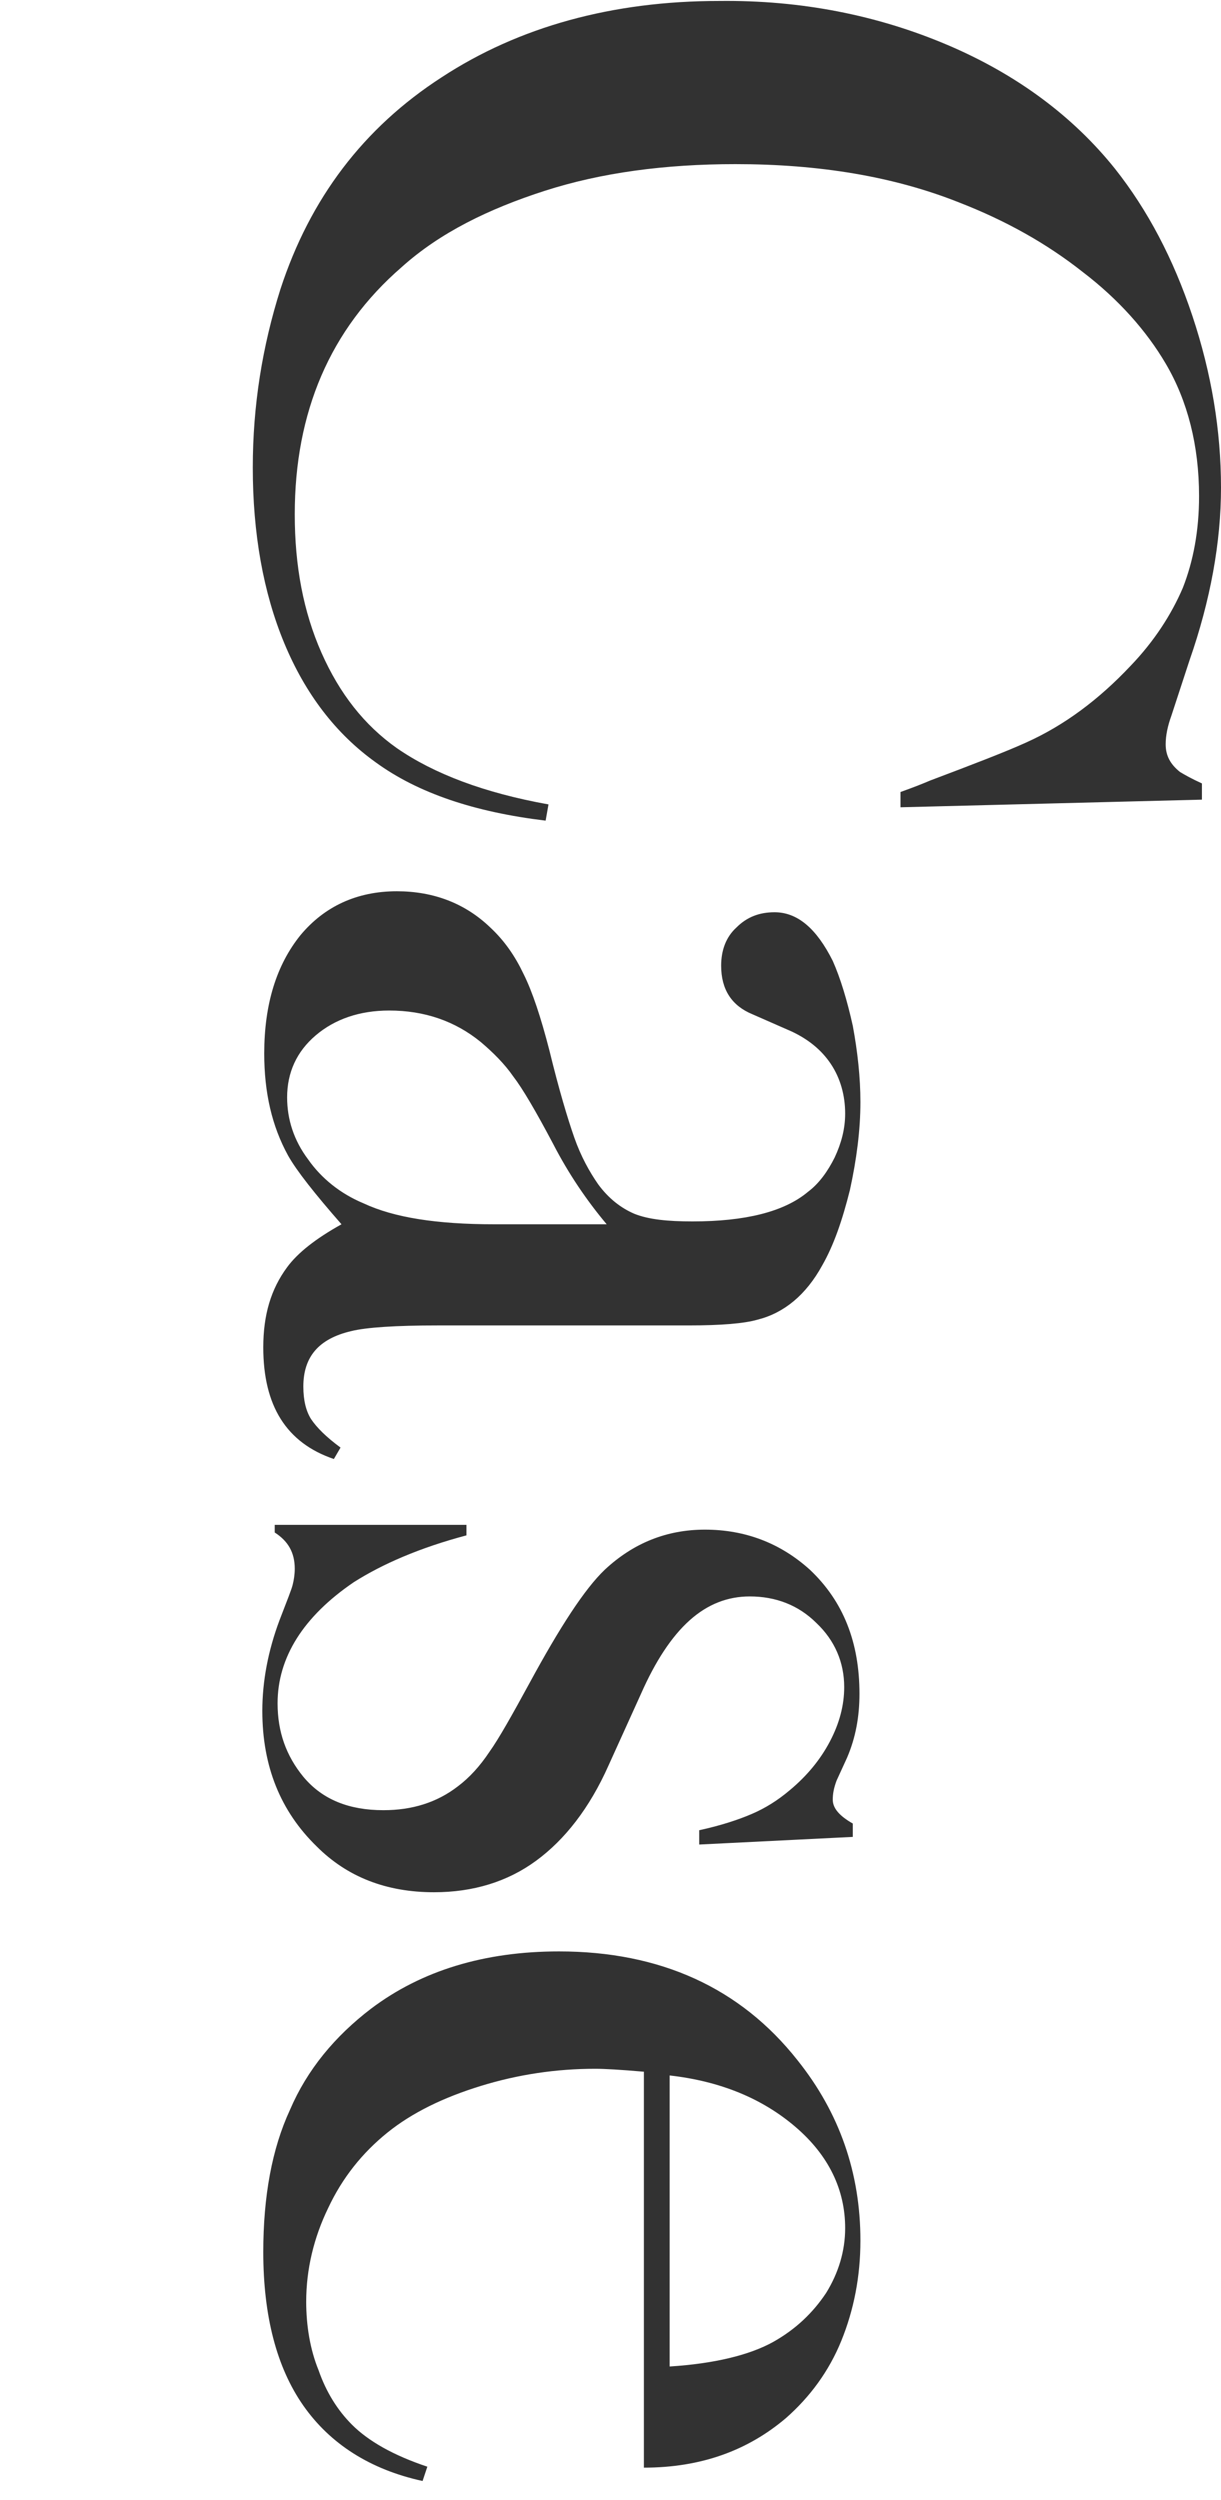
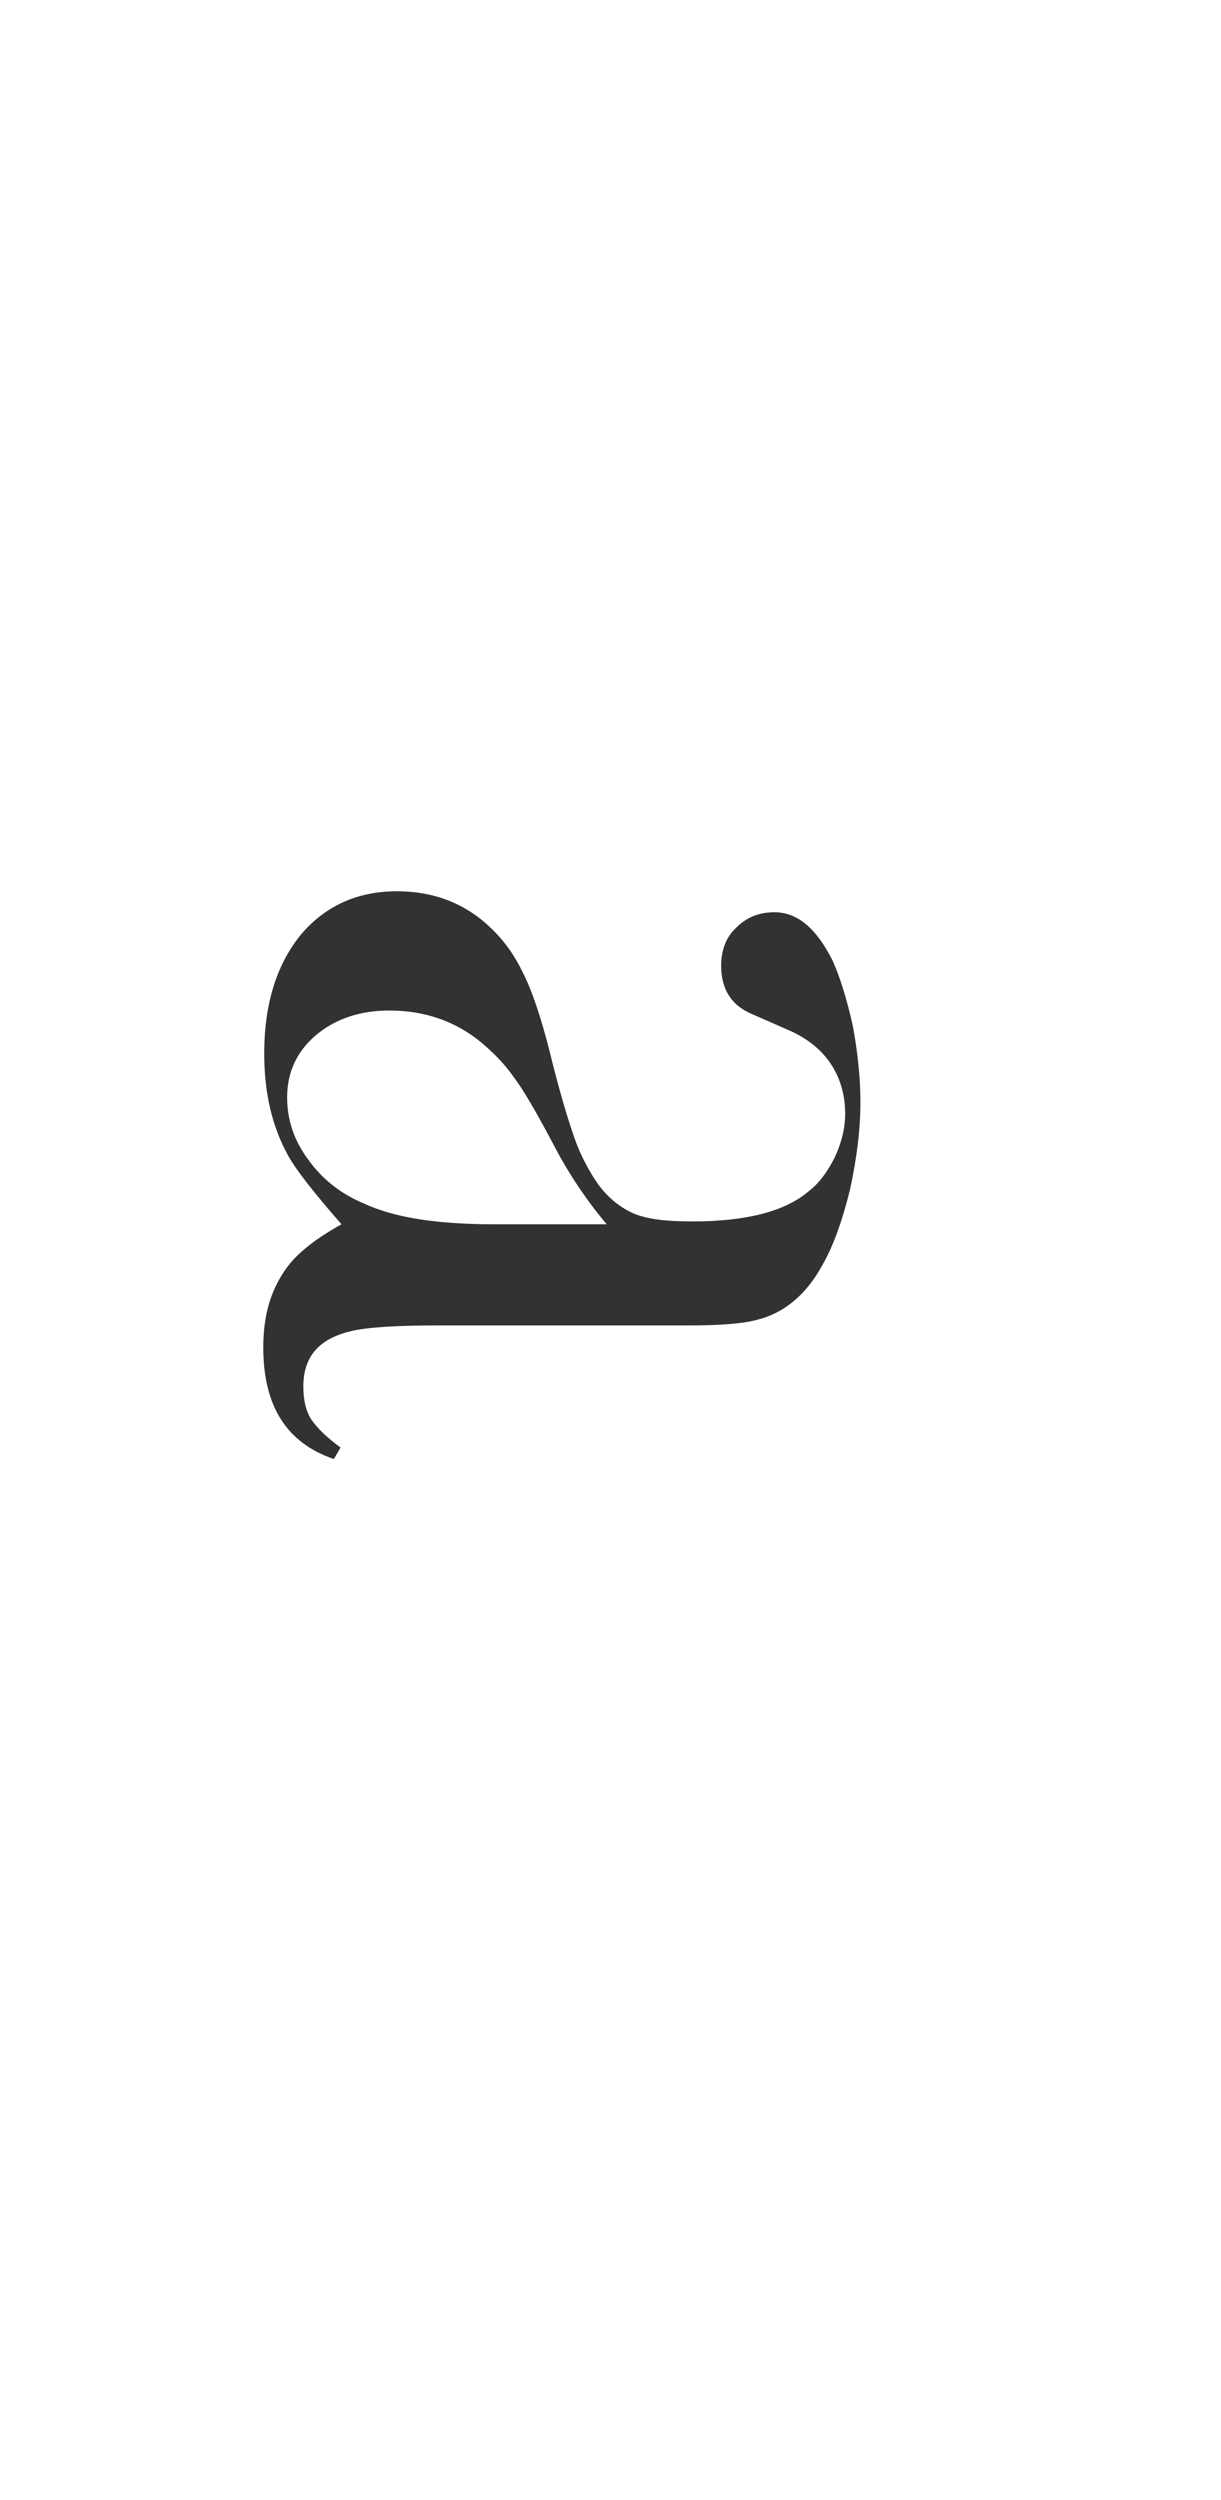
<svg xmlns="http://www.w3.org/2000/svg" version="1.1" id="レイヤー_1" x="0px" y="0px" viewBox="0 0 128 262" style="enable-background:new 0 0 128 262;" xml:space="preserve">
  <style type="text/css">
	.st0{enable-background:new    ;}
	.st1{fill:#FFFFFF;}
	.st2{fill:#323232;}
	.st3{fill:#7797FF;fill-opacity:0.5;}
</style>
  <g>
-     <path class="st2" d="M126,83.8l-31.6,0.8V83c1.4-0.5,2.4-0.9,3.1-1.2c4.5-1.7,7.9-3,10.1-4c4-1.8,7.6-4.5,10.9-8   c2.5-2.6,4.3-5.4,5.5-8.2c1.1-2.8,1.7-6,1.7-9.6c0-5.3-1.2-10-3.5-13.9c-2-3.4-4.9-6.7-8.7-9.6c-3.8-3-8.1-5.4-13-7.3   c-6.8-2.7-14.6-4-23.4-4c-7.4,0-14.1,0.9-20,2.8S46.1,24.4,42.1,28c-7.5,6.5-11.2,15.2-11.2,25.9c0,5.4,0.9,10.2,2.8,14.5   c1.9,4.3,4.5,7.6,7.9,10c3.9,2.7,9.2,4.7,15.9,5.9L57.2,86c-7.5-0.9-13.4-2.9-17.8-6.1c-4.2-3-7.4-7.2-9.6-12.5   c-2.2-5.3-3.3-11.5-3.3-18.4c0-6.5,1-12.7,2.9-18.7c3.1-9.5,8.7-16.9,16.9-22.2c8.1-5.3,17.9-8,29.1-8C84,0,92,1.6,99.3,4.7   c7.3,3.1,13.2,7.5,17.6,13c3.4,4.3,6.1,9.4,8.1,15.4c2,6,3,12,3,18c0,5.7-1.1,11.8-3.3,18.1l-1.9,5.8c-0.4,1.1-0.6,2.1-0.6,3   c0,1.2,0.5,2.1,1.5,2.9c0.5,0.3,1.2,0.7,2.3,1.2V83.8z" />
    <path class="st2" d="M35.7,151.7l-0.7,1.2c-5-1.7-7.4-5.6-7.4-11.7c0-3.4,0.8-6.1,2.5-8.4c1.1-1.5,3-3,5.7-4.5   c-2.8-3.2-4.7-5.6-5.6-7.2c-1.7-3.1-2.5-6.6-2.5-10.7c0-5.2,1.3-9.3,3.8-12.4c2.5-3,5.9-4.6,10.1-4.6c3.9,0,7.2,1.3,9.8,3.8   c1.5,1.4,2.6,3,3.5,4.9c0.9,1.8,1.8,4.5,2.7,8c1,4.1,1.9,7.1,2.6,9.1c0.7,2,1.6,3.6,2.5,4.9c1.1,1.5,2.4,2.5,3.8,3.1   c1.5,0.6,3.5,0.8,6.1,0.8c5.5,0,9.6-1,12.1-3.1c1.2-0.9,2.1-2.2,2.8-3.6c0.7-1.5,1.1-3,1.1-4.6c0-1.9-0.5-3.7-1.5-5.2   c-1-1.5-2.4-2.6-4.1-3.4l-4.1-1.8c-2.2-0.9-3.3-2.6-3.3-5.1c0-1.6,0.5-3,1.6-4c1.1-1.1,2.4-1.6,4-1.6c2.4,0,4.4,1.7,6.1,5.1   c0.8,1.8,1.5,4.1,2.1,6.8c0.5,2.7,0.8,5.4,0.8,8c0,2.9-0.4,6-1.1,9.2c-0.8,3.2-1.7,5.8-2.9,7.9c-1.7,3.1-4,5-6.8,5.7   c-1.4,0.4-3.8,0.6-7.2,0.6H45.9c-4.4,0-7.5,0.2-9.1,0.6c-3.4,0.8-5,2.7-5,5.8c0,1.5,0.3,2.6,0.8,3.4   C33.2,149.6,34.2,150.6,35.7,151.7z M63.6,128.3c-2.1-2.5-4-5.3-5.6-8.4c-1.8-3.4-3.2-5.8-4.2-7.1c-0.9-1.3-2.1-2.5-3.4-3.6   c-2.7-2.2-5.9-3.3-9.6-3.3c-3.1,0-5.7,0.9-7.7,2.6c-2,1.7-3,3.9-3,6.5c0,2.3,0.7,4.5,2.2,6.5c1.4,2,3.4,3.6,5.8,4.6   c3.2,1.5,7.7,2.2,13.7,2.2H63.6z" />
-     <path class="st2" d="M28.9,159.8h20v1.1c-4.9,1.3-8.8,3-11.8,4.9c-5.3,3.6-8,7.9-8,12.7c0,3,0.9,5.5,2.7,7.7c2,2.4,4.8,3.5,8.4,3.5   c3,0,5.6-0.8,7.8-2.5c1.2-0.9,2.3-2.1,3.3-3.6c1-1.4,2.4-3.9,4.2-7.2c3.2-5.9,5.8-9.9,7.9-11.9c3-2.8,6.5-4.2,10.5-4.2   c4.2,0,7.9,1.4,11,4.2c3.5,3.3,5.2,7.6,5.2,13c0,2.4-0.4,4.6-1.3,6.7l-1.1,2.4c-0.3,0.8-0.4,1.4-0.4,2c0,0.9,0.7,1.7,2.1,2.5v1.4   l-16.1,0.8v-1.5c2.3-0.5,4.1-1.1,5.5-1.7c1.4-0.6,2.7-1.4,4-2.5c1.8-1.5,3.2-3.2,4.2-5.1c1-1.9,1.5-3.8,1.5-5.7   c0-2.6-1-4.9-2.9-6.7c-1.9-1.9-4.3-2.8-7-2.8c-2.3,0-4.4,0.8-6.3,2.5c-1.9,1.7-3.6,4.3-5.1,7.7l-3.4,7.5c-2,4.5-4.6,7.8-7.6,10   c-3,2.2-6.6,3.3-10.7,3.3c-5,0-9.1-1.6-12.3-4.8c-3.8-3.7-5.7-8.4-5.7-14.2c0-3.1,0.6-6.3,1.8-9.5c0.8-2.1,1.3-3.3,1.4-3.8   c0.1-0.4,0.2-1,0.2-1.6c0-1.7-0.7-2.9-2.1-3.8V159.8z" />
-     <path class="st2" d="M67.4,217.1c-2.3-0.2-4-0.3-5-0.3c-4.1,0-8.1,0.6-12,1.8c-3.9,1.2-7.2,2.8-9.8,4.9c-2.6,2.1-4.7,4.7-6.2,7.9   c-1.5,3.1-2.3,6.4-2.3,9.8c0,2.5,0.4,5,1.3,7.2c0.8,2.3,2,4.2,3.5,5.7c1.7,1.7,4.3,3.2,7.9,4.4l-0.5,1.5c-5.5-1.2-9.7-3.9-12.5-7.9   c-2.8-4-4.2-9.4-4.2-16.1c0-5.8,0.9-10.8,2.8-14.9c1.8-4.2,4.7-7.7,8.5-10.6c5.3-4,11.9-6,19.7-6c10.6,0,19,3.8,25,11.4   c4.4,5.5,6.6,11.8,6.6,18.9c0,3.8-0.7,7.3-2,10.5c-1.3,3.2-3.3,5.9-5.8,8.1c-4,3.4-8.9,5.2-14.9,5.2V217.1z M70.2,248   c4.7-0.3,8.4-1.2,10.9-2.6c2.3-1.3,4.1-3,5.5-5.1c1.3-2.1,2-4.4,2-6.8c0-4-1.7-7.6-5.2-10.6c-3.5-3-7.9-4.8-13.2-5.4V248z" />
  </g>
</svg>